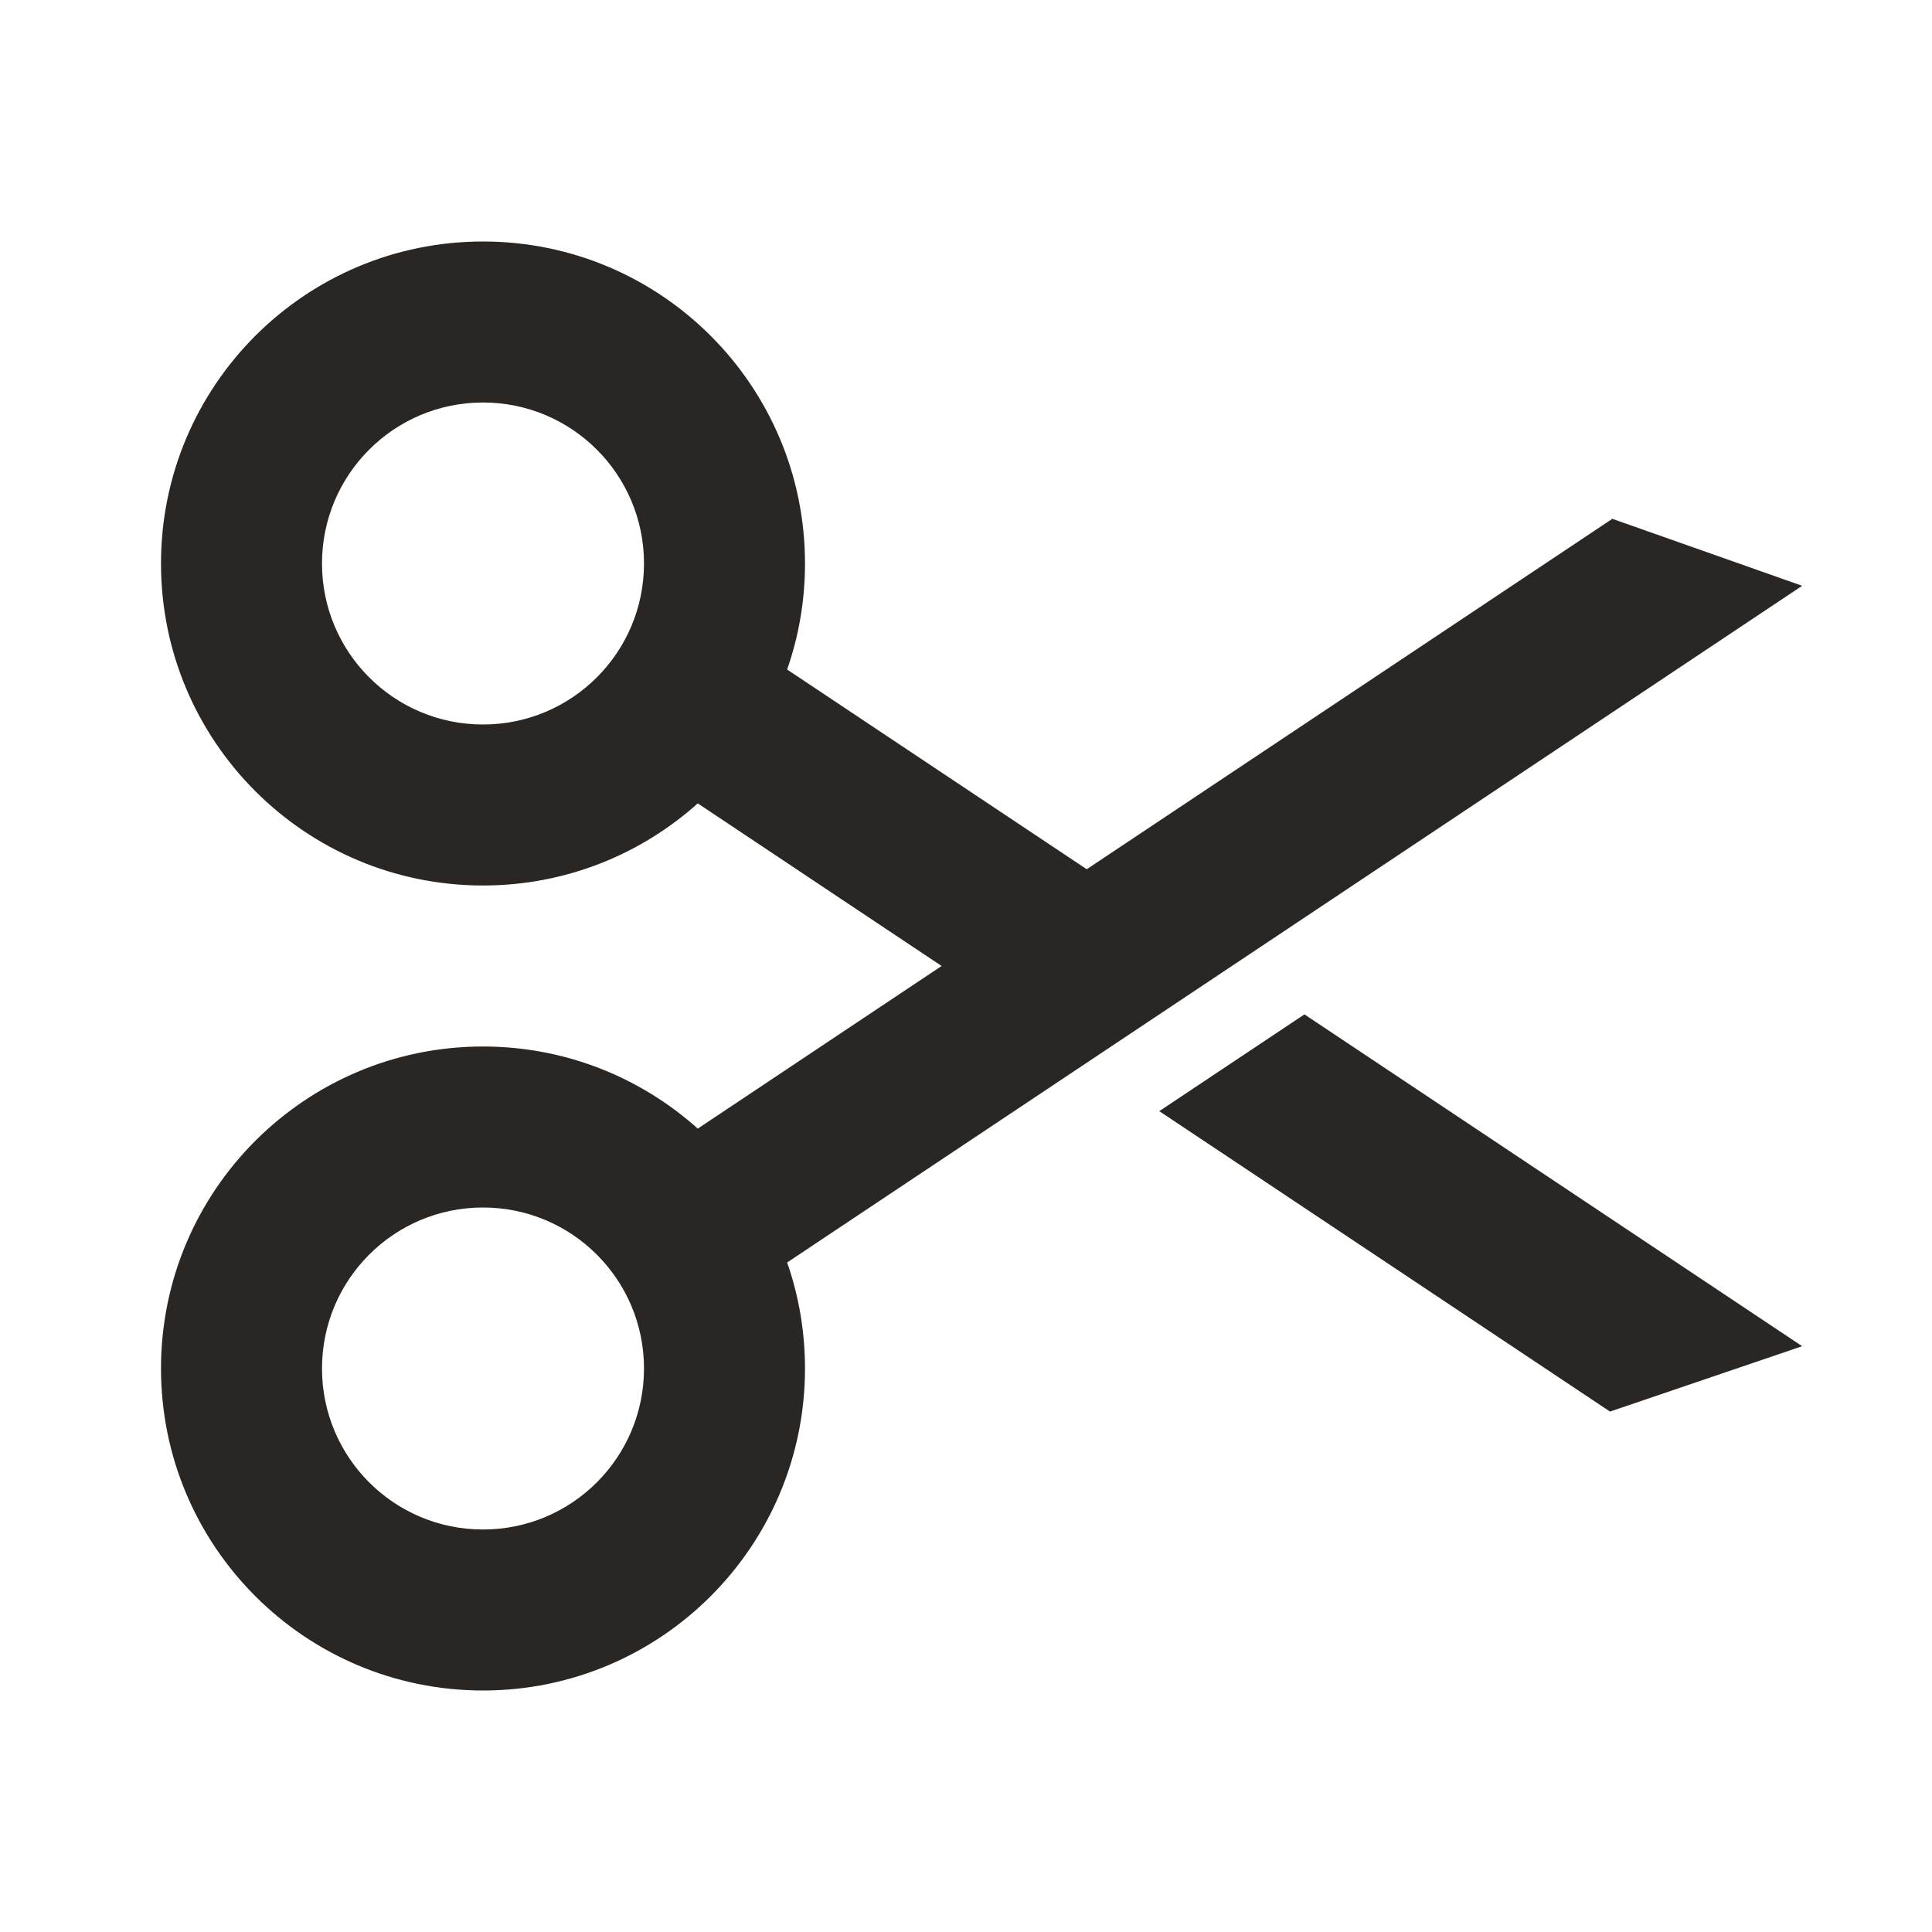
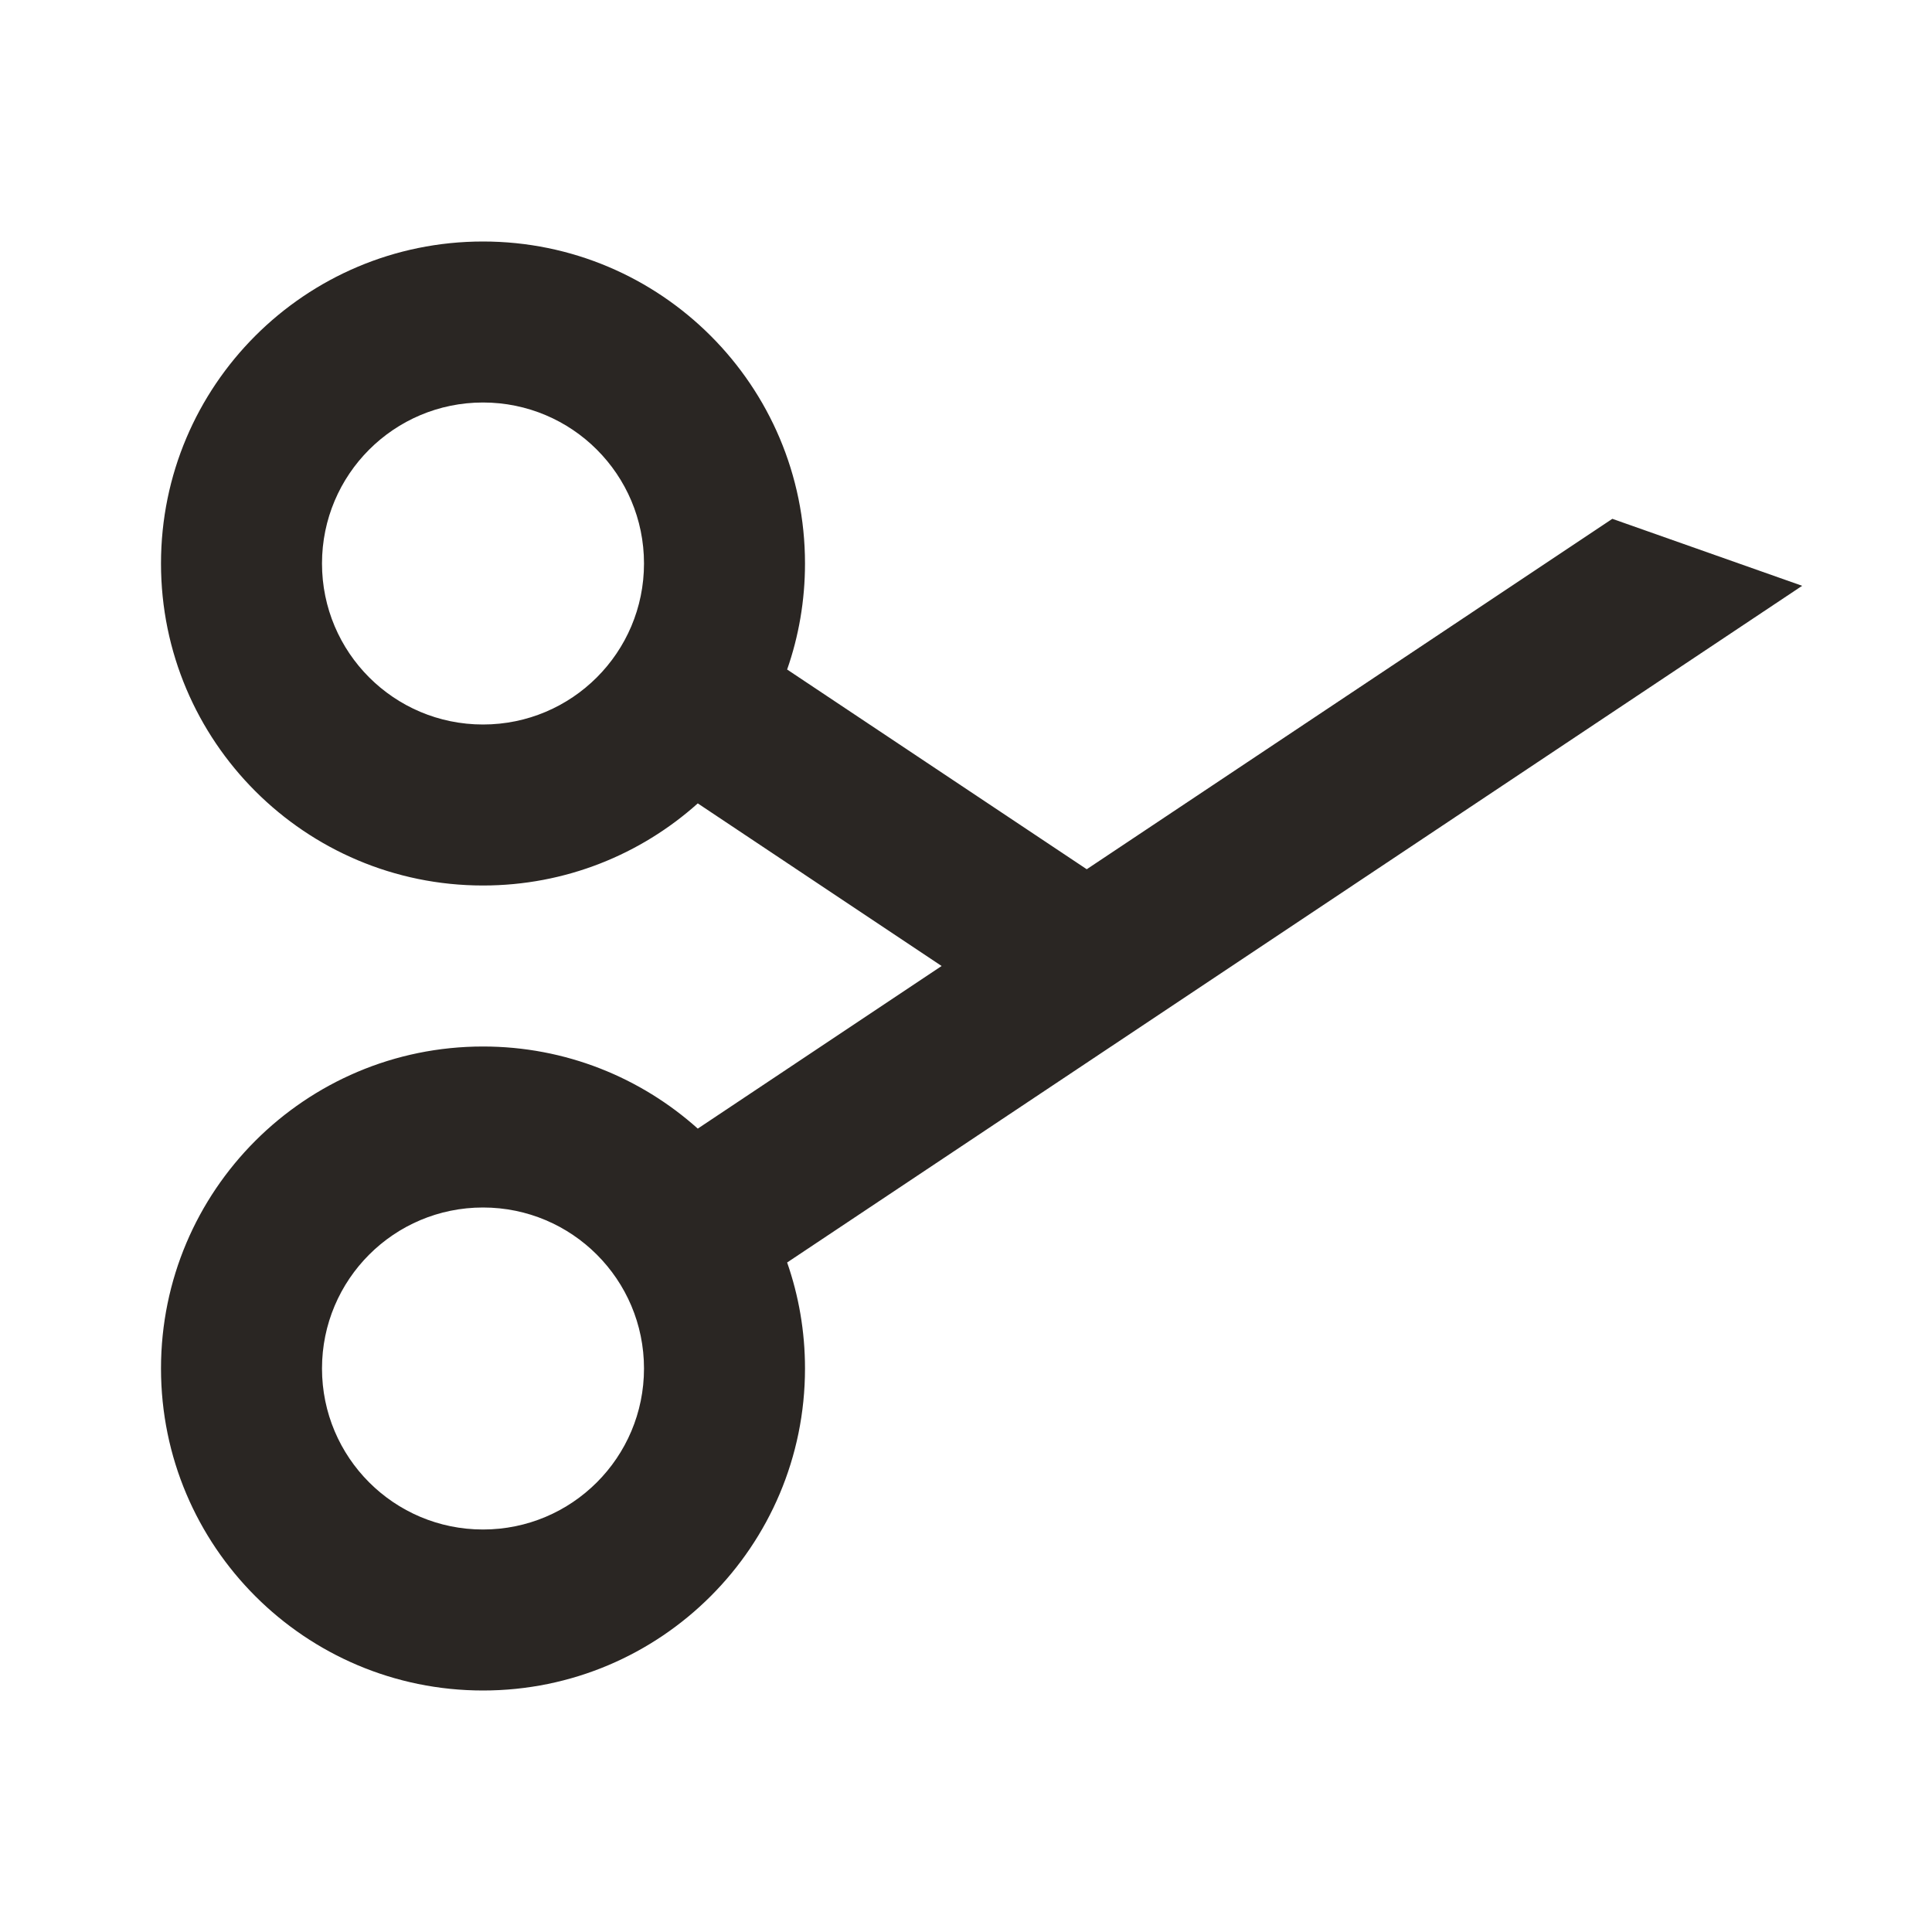
<svg xmlns="http://www.w3.org/2000/svg" width="24" height="24" viewBox="0 0 24 24" fill="none">
  <path fill-rule="evenodd" clip-rule="evenodd" d="M6 3C3.791 3 2 4.791 2 7C2 9.209 3.791 11 6 11C7.025 11 7.96 10.614 8.668 9.98L11.697 12L8.668 14.02C7.96 13.386 7.025 13 6 13C3.791 13 2 14.791 2 17C2 19.209 3.791 21 6 21C8.209 21 10 19.209 10 17C10 16.539 9.922 16.096 9.778 15.683L22.387 7.277L20.029 6.445L13.5 10.798L9.778 8.317C9.922 7.905 10 7.461 10 7C10 4.791 8.209 3 6 3ZM4 7C4 5.895 4.895 5 6 5C7.105 5 8 5.895 8 7C8 8.105 7.105 9 6 9C4.895 9 4 8.105 4 7ZM4 17C4 15.895 4.895 15 6 15C7.105 15 8 15.895 8 17C8 18.105 7.105 19 6 19C4.895 19 4 18.105 4 17Z" fill="#2A2623" />
-   <path d="M20 17.535L14.401 13.803L16.204 12.601L22.387 16.723L20 17.535Z" fill="#2A2623" />
</svg>